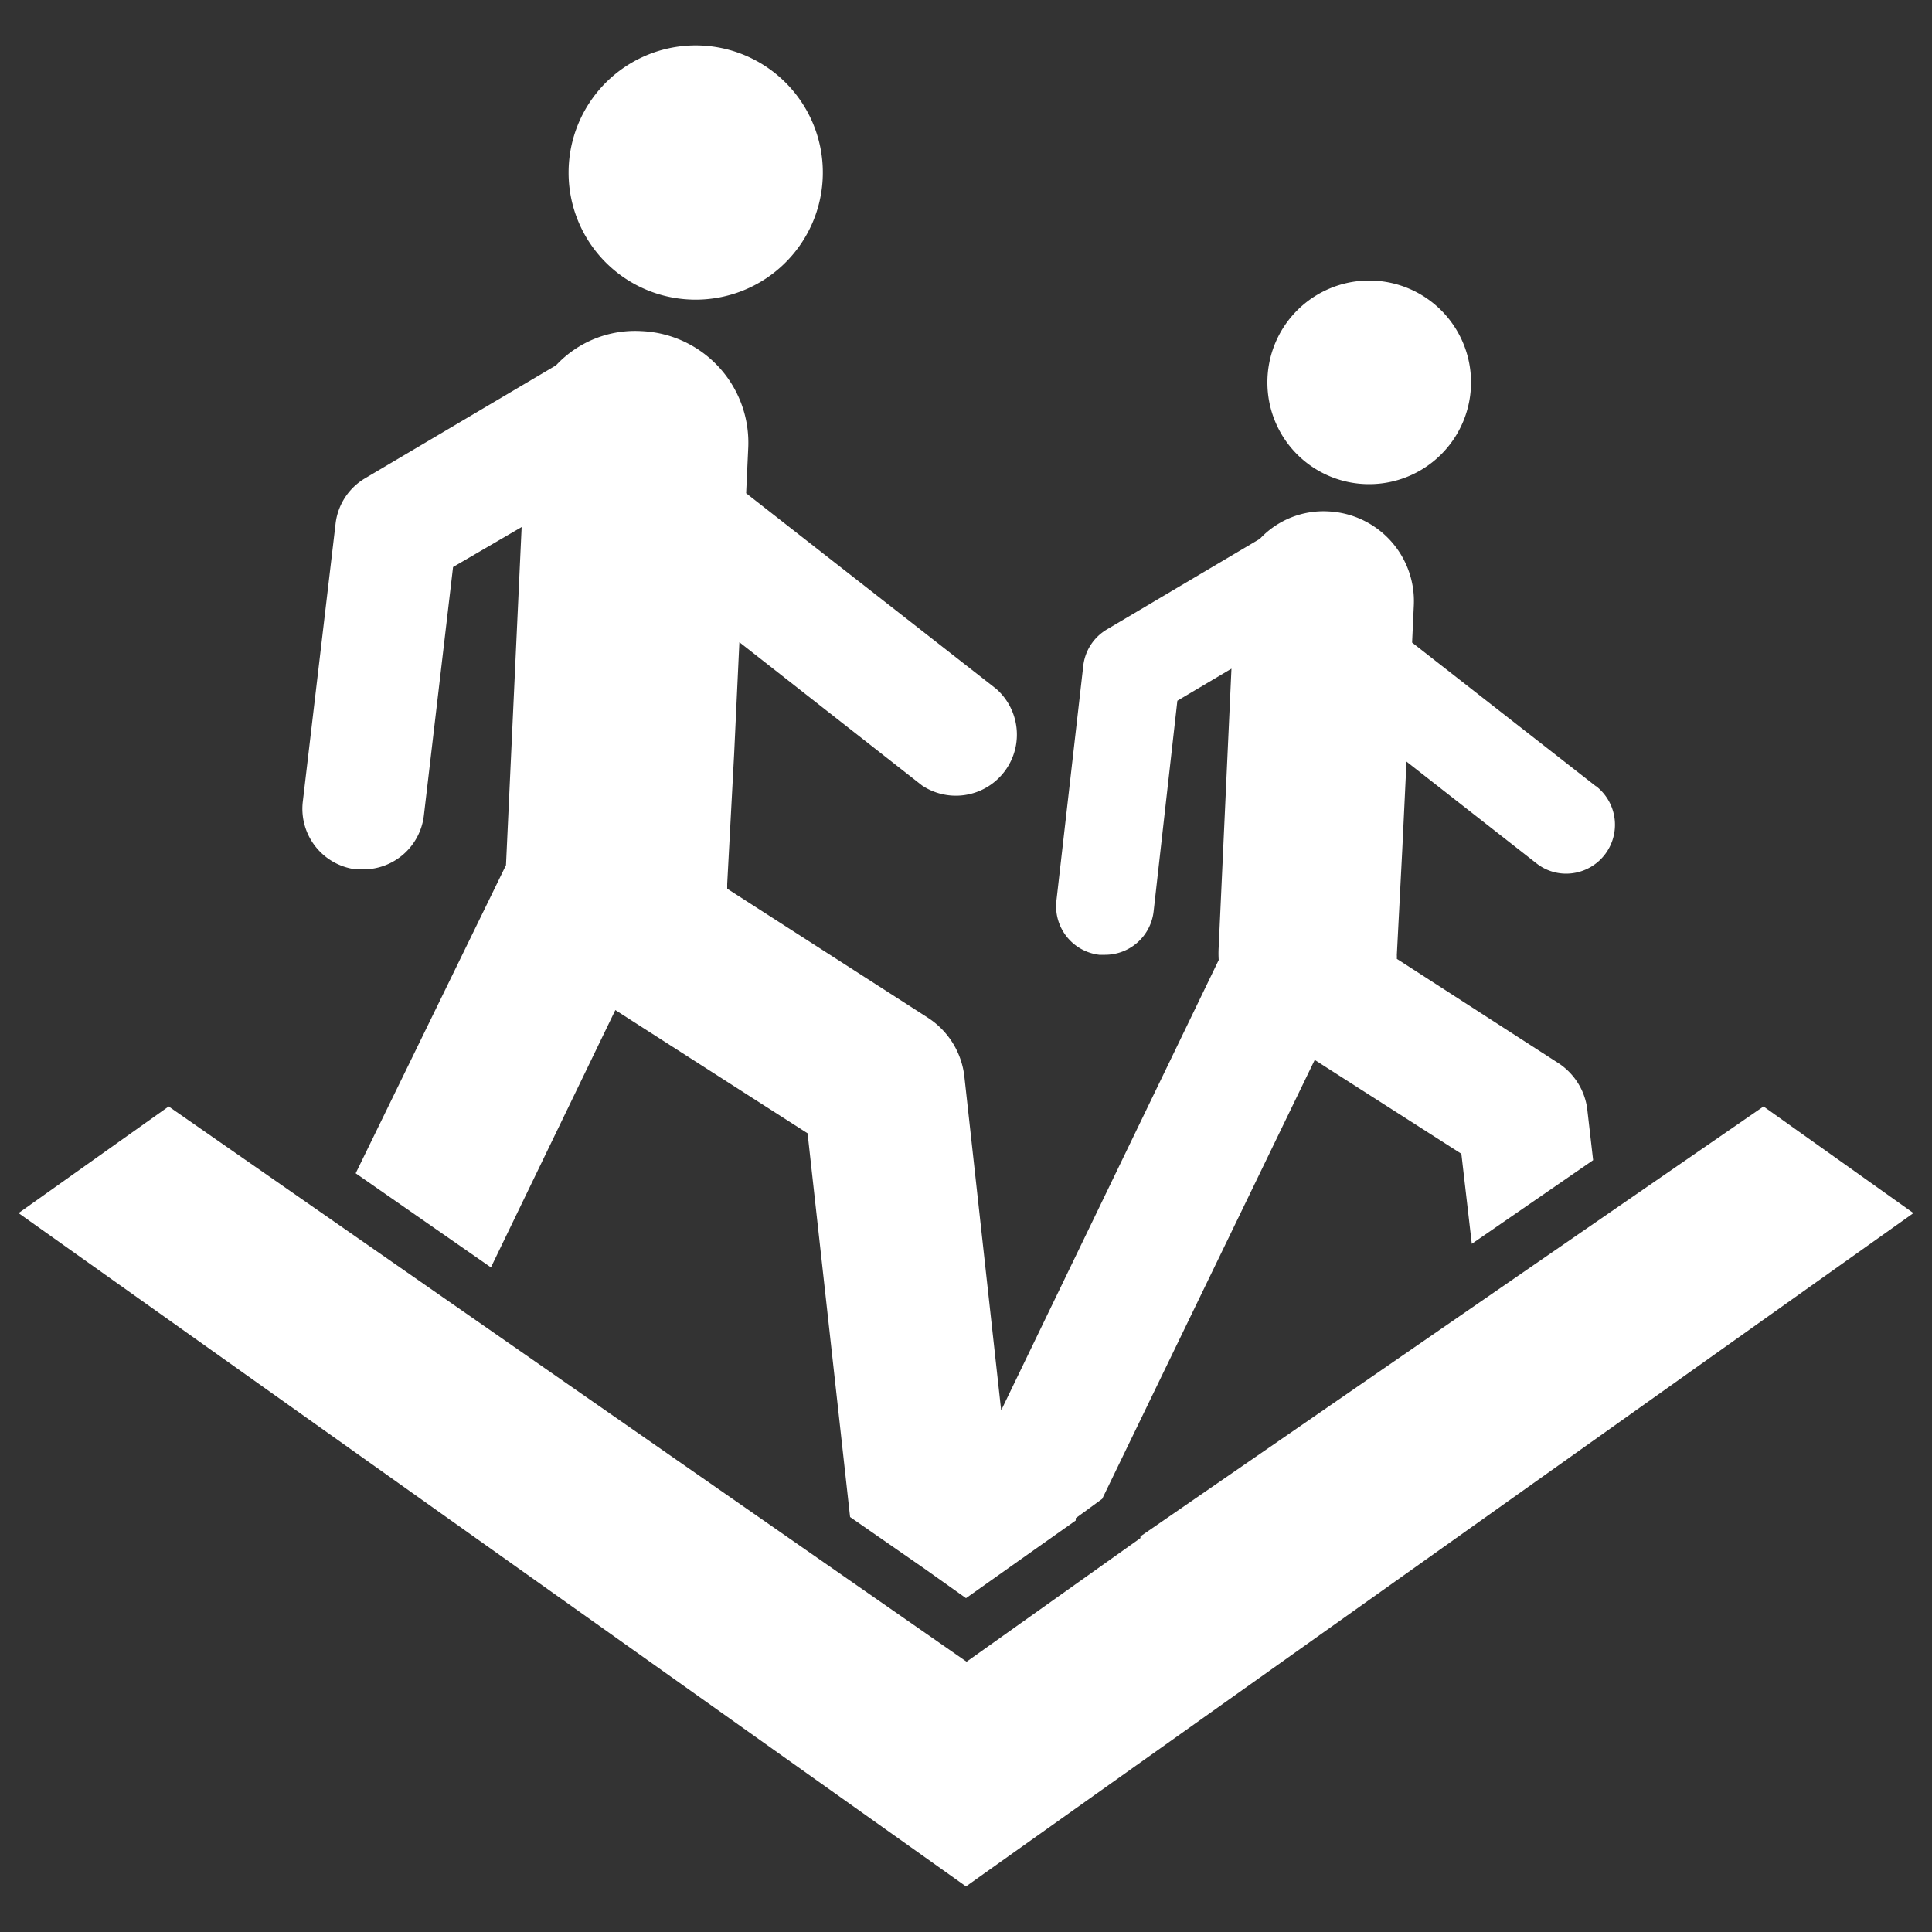
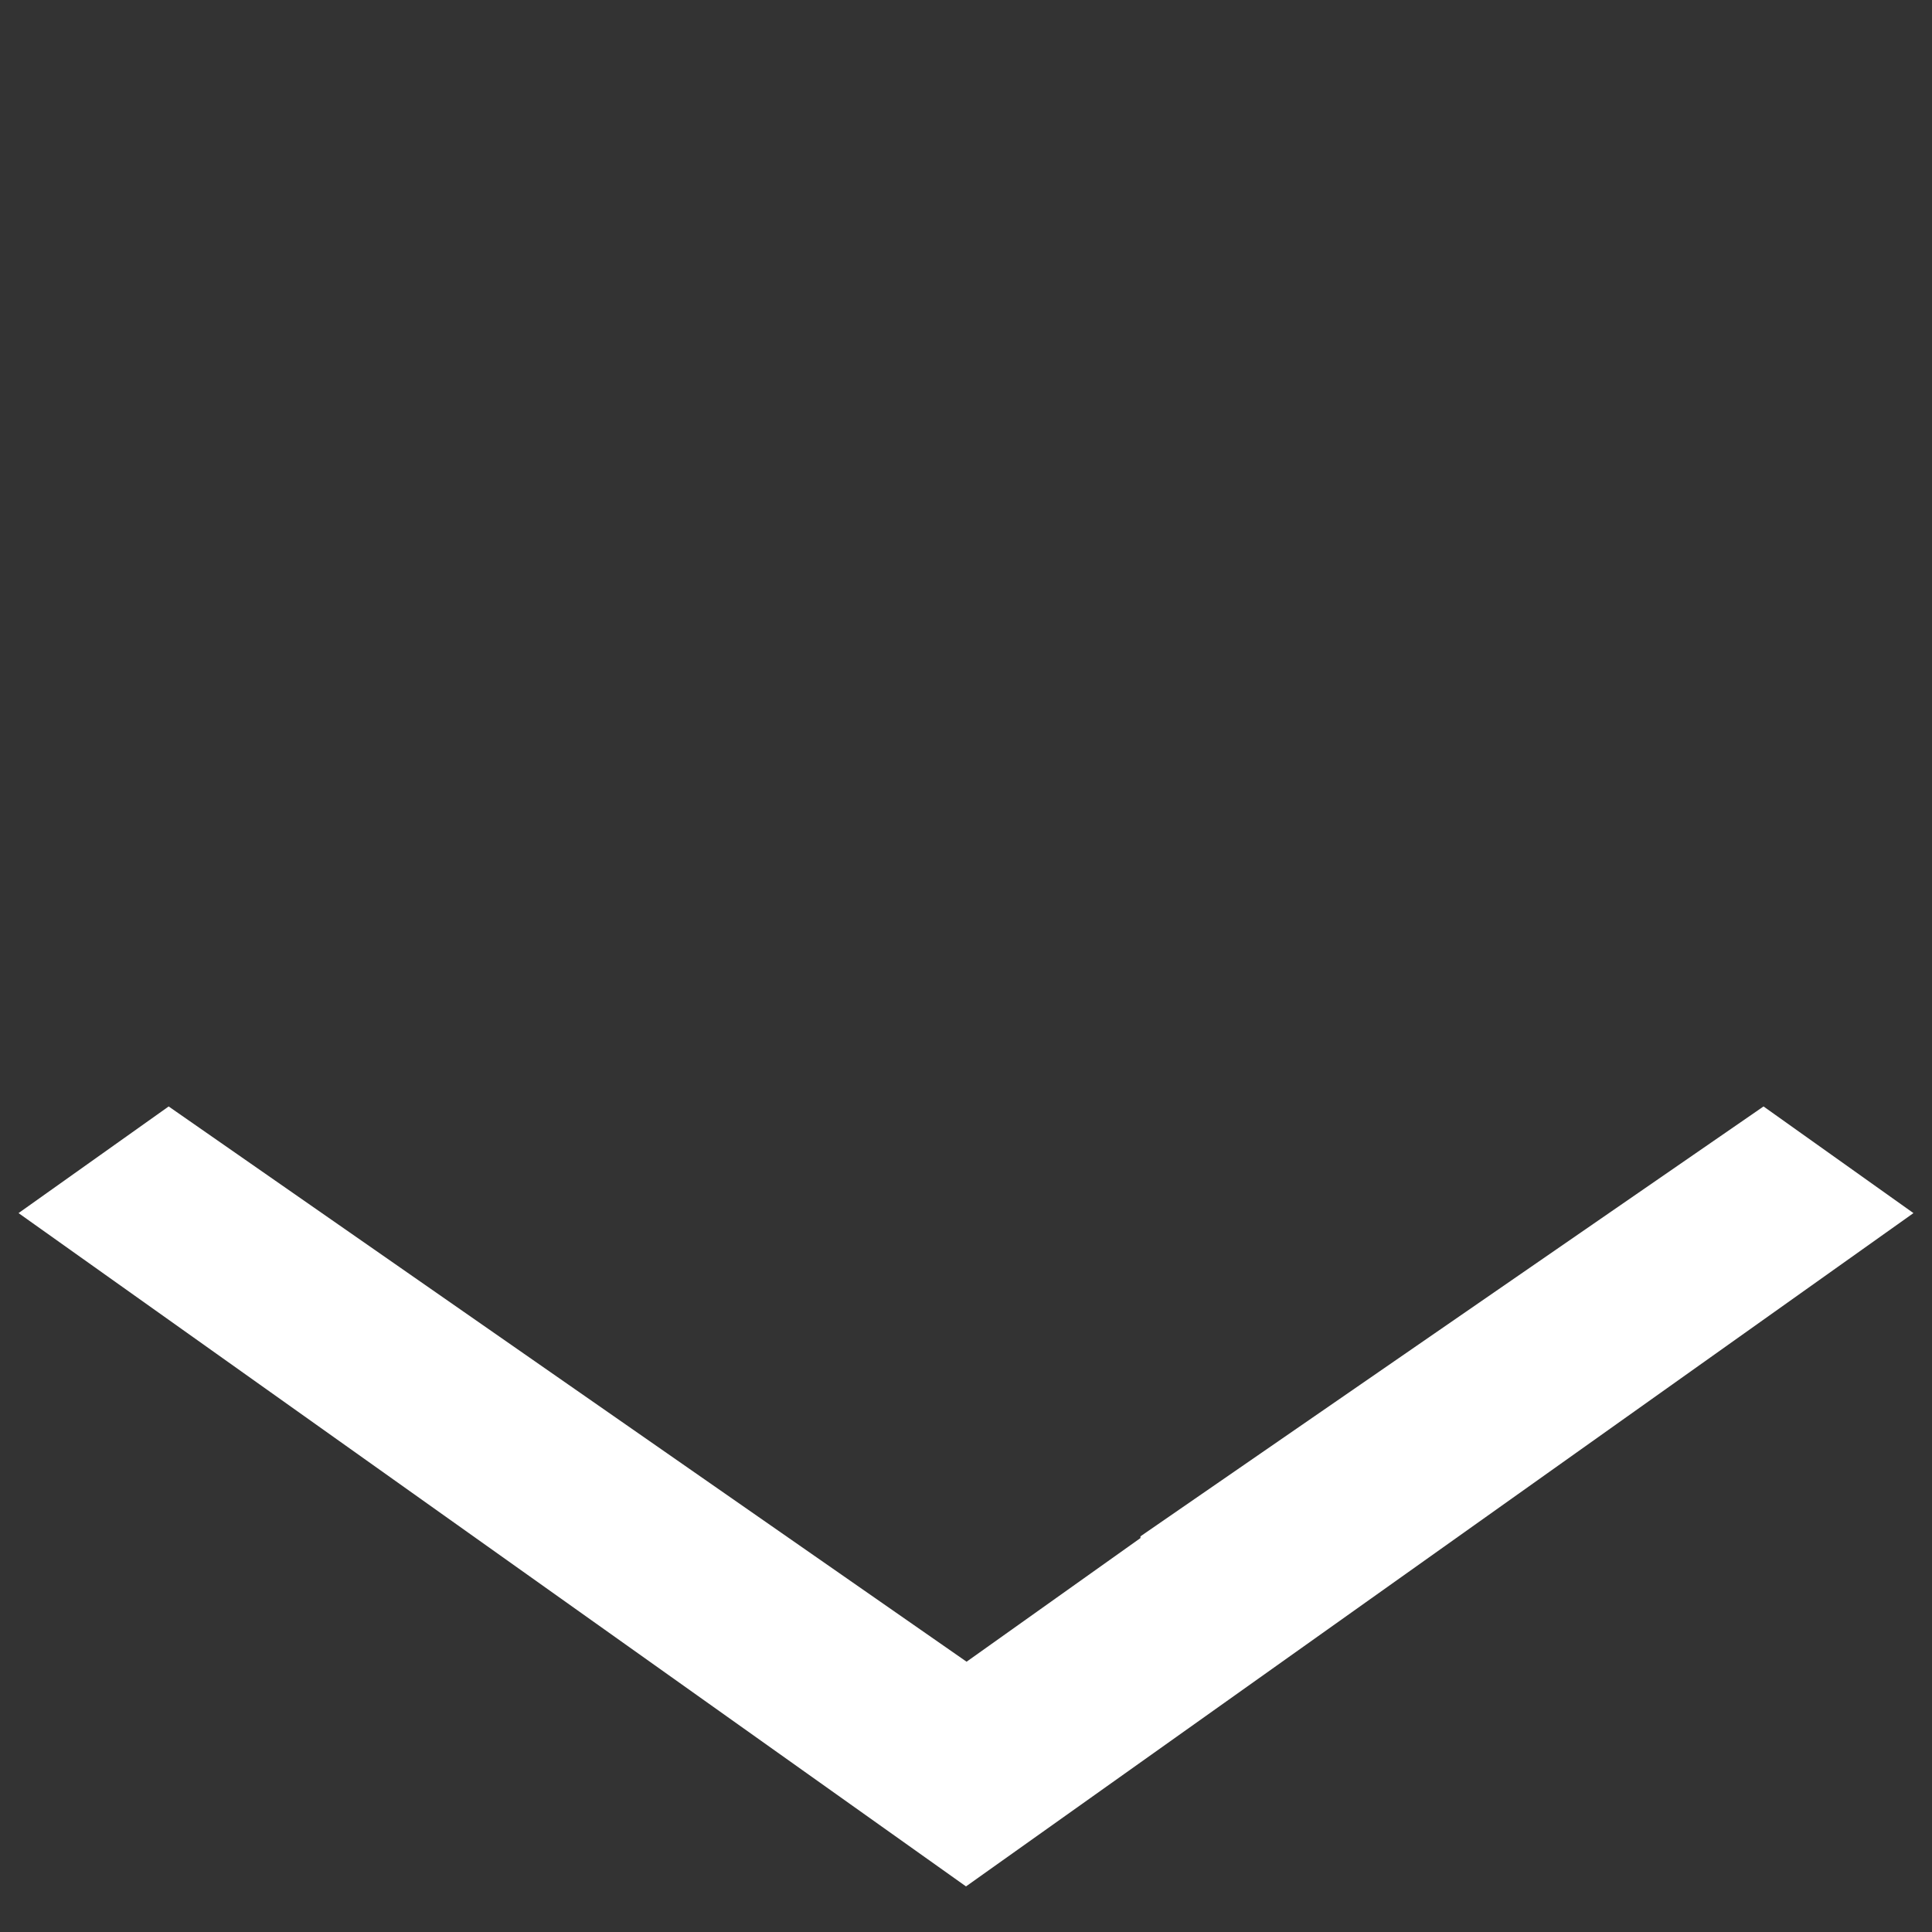
<svg xmlns="http://www.w3.org/2000/svg" width="100" height="100" viewBox="0 0 100 100">
  <rect x="0" y="0" width="100" height="100" fill="#333333" stroke="none" />
  <g id="e3c8f26b-e0c6-44b4-8c8b-9a0a7e3946e5" data-name="LEGION">
-     <path d="M36,15.51a6.58,6.58,0,1,0-6.57-6.58A6.57,6.57,0,0,0,36,15.51Zm34.84,9.55A5.27,5.27,0,1,0,65.6,19.8,5.26,5.26,0,0,0,70.87,25.06ZM82.61,40.7l-9.52-7.44.09-1.94a4.65,4.65,0,0,0-4.42-4.85,4.51,4.51,0,0,0-3.55,1.42l-7.92,4.69a2.52,2.52,0,0,0-1.22,1.88L54.68,46.62a2.53,2.53,0,0,0,2.22,2.8l.3,0a2.53,2.53,0,0,0,2.51-2.24l1.23-10.91,2.8-1.66L63.08,49a5.3,5.3,0,0,0,0,.69L51.82,73l-1.9-17.24A4.18,4.18,0,0,0,48,52.66L37.64,46c0-.08,0-.16,0-.25L38,39l.27-5.76,9.46,7.42a3.16,3.16,0,0,0,3.84-5L38.62,25.53l.11-2.39a5.78,5.78,0,0,0-5.51-6,5.59,5.59,0,0,0-4.44,1.77l-9.89,5.85a3.15,3.15,0,0,0-1.52,2.34l-1.7,14.42A3.16,3.16,0,0,0,18.44,45l.37,0a3.16,3.16,0,0,0,3.13-2.79l1.51-12.86L27,27.28l-.81,17.5L18.41,60.73l7,4.87,6.44-13.32,1.23.79,8.72,5.59L44,78.52l3.86,2.68L50,82.72l2.68-1.9,3-2.12v-.12l1.37-1,11-22.72.59.38,7,4.48.54,4.66,6.28-4.33-.31-2.69A3.36,3.36,0,0,0,80.62,55L72.3,49.63a1.38,1.38,0,0,0,0-.2L72.58,44l.22-4.58,6.73,5.27a2.47,2.47,0,0,0,1.53.53,2.53,2.53,0,0,0,1.55-4.53Z" style="fill:#fff" />
    <polygon points="91.28 57.27 59.03 79.52 59.03 79.61 50.03 86.01 8.73 57.27 0.96 62.79 50 97.64 99.04 62.79 91.28 57.27" style="fill:#fff" />
  </g>
</svg>